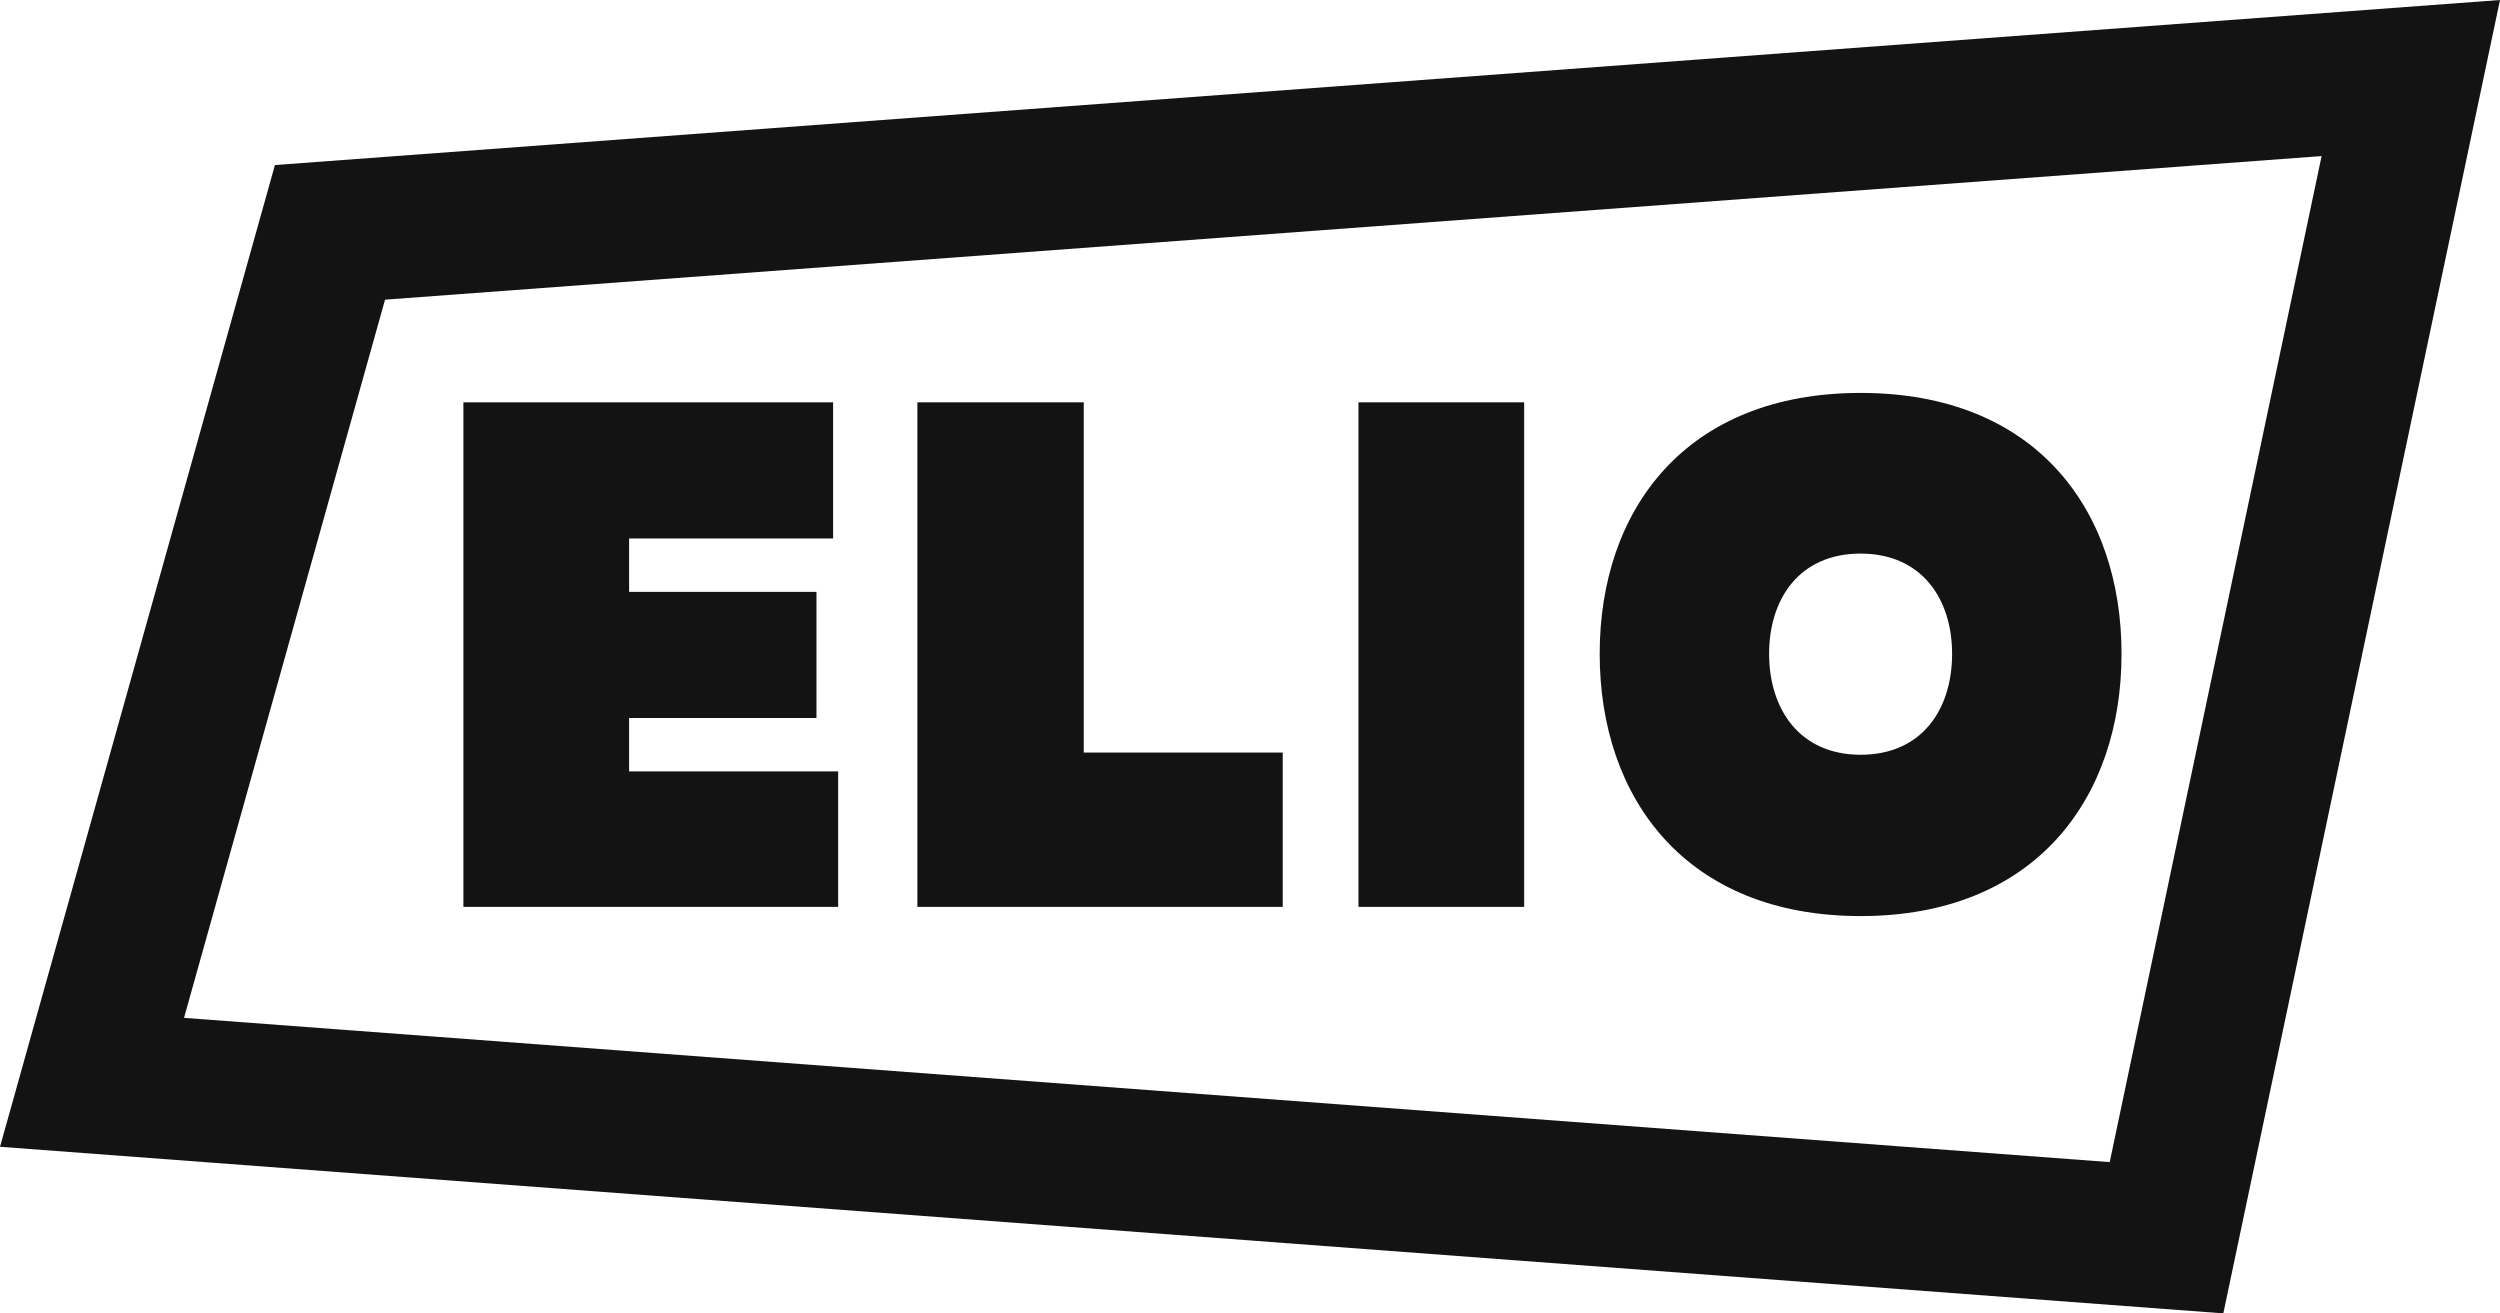
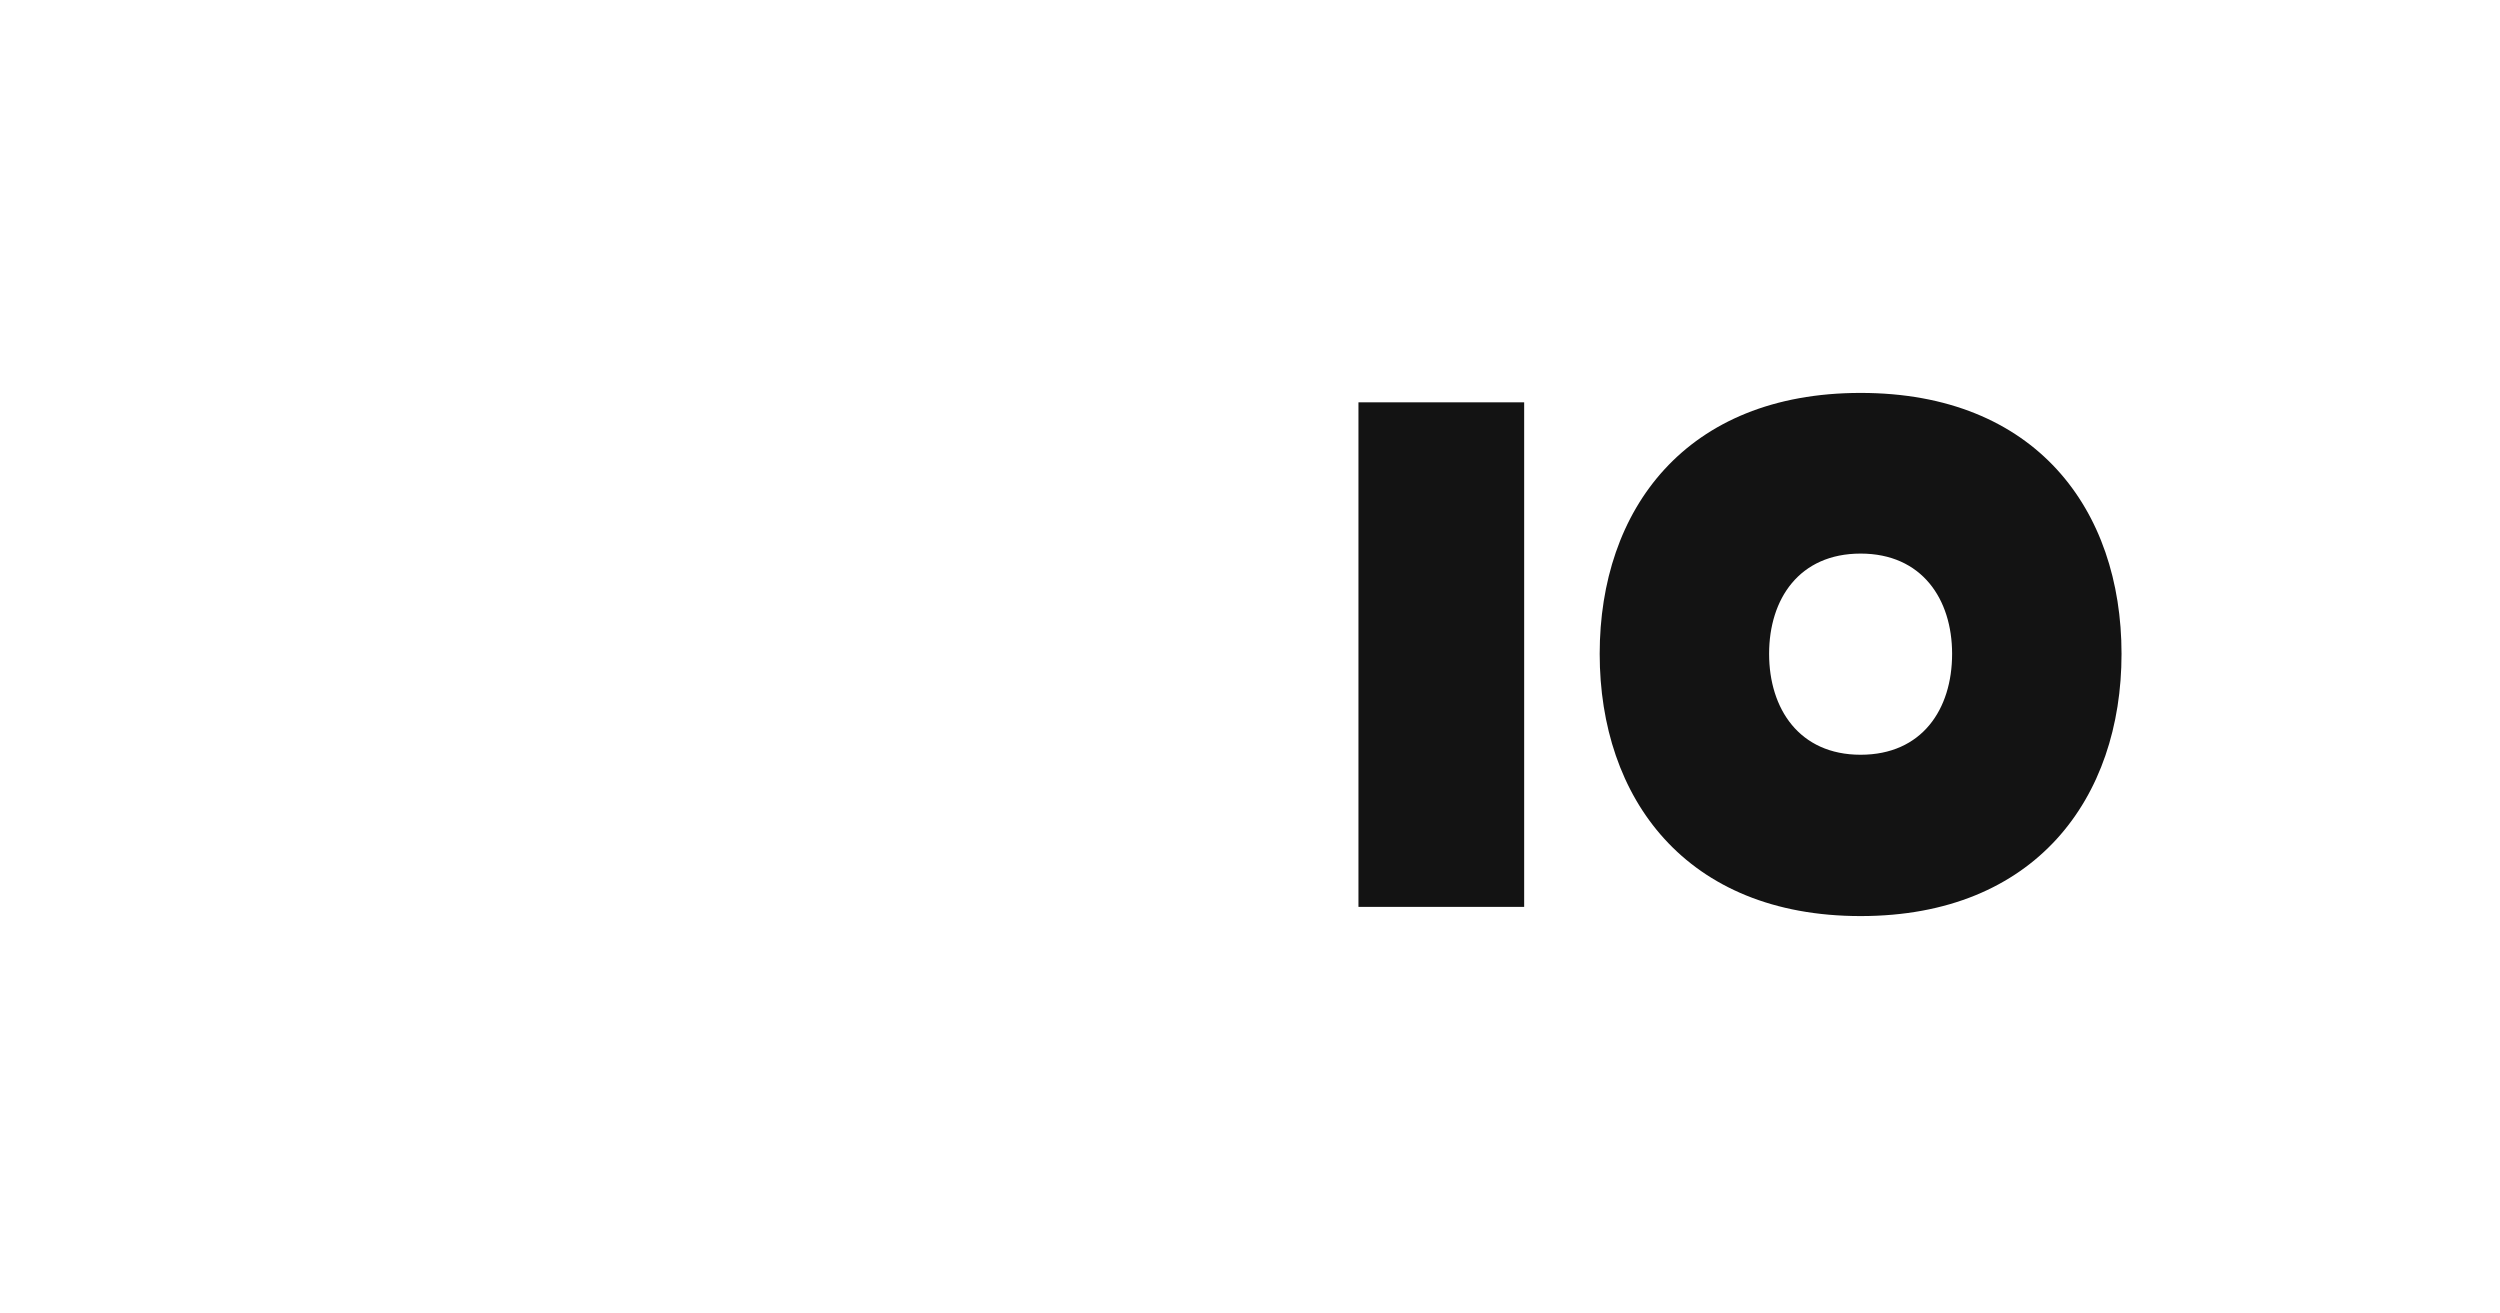
<svg xmlns="http://www.w3.org/2000/svg" id="Livello_2" viewBox="0 0 114.21 60">
  <defs>
    <style>.cls-1{fill:#131313;}</style>
  </defs>
  <g id="Livello_1-2">
-     <path class="cls-1" d="m38.29,35.24v6.19h-17.12v-23.05h16.89v6.22h-9.32v2.44h8.56v5.76h-8.56v2.44h9.55Z" />
-     <path class="cls-1" d="m58.6,34.38v7.05h-16.69v-23.05h7.6v16h9.09Z" />
    <path class="cls-1" d="m69.63,18.38v23.05h-7.57v-23.05h7.57Z" />
    <path class="cls-1" d="m96.92,29.87c0,6.58-3.92,11.98-11.92,11.98s-11.92-5.4-11.92-11.98,3.92-11.92,11.92-11.92,11.92,5.33,11.92,11.92Zm-7.74,0c0-2.5-1.38-4.58-4.18-4.58s-4.18,2.07-4.18,4.58,1.38,4.61,4.18,4.61,4.18-2.07,4.18-4.61Z" />
-     <path class="cls-1" d="m101.57,60L0,52.39,12.56,7.54,114.21,0l-12.64,60ZM8.41,46.5l87.97,6.59,9.68-45.96L17.59,13.69l-9.18,32.8Z" />
  </g>
</svg>